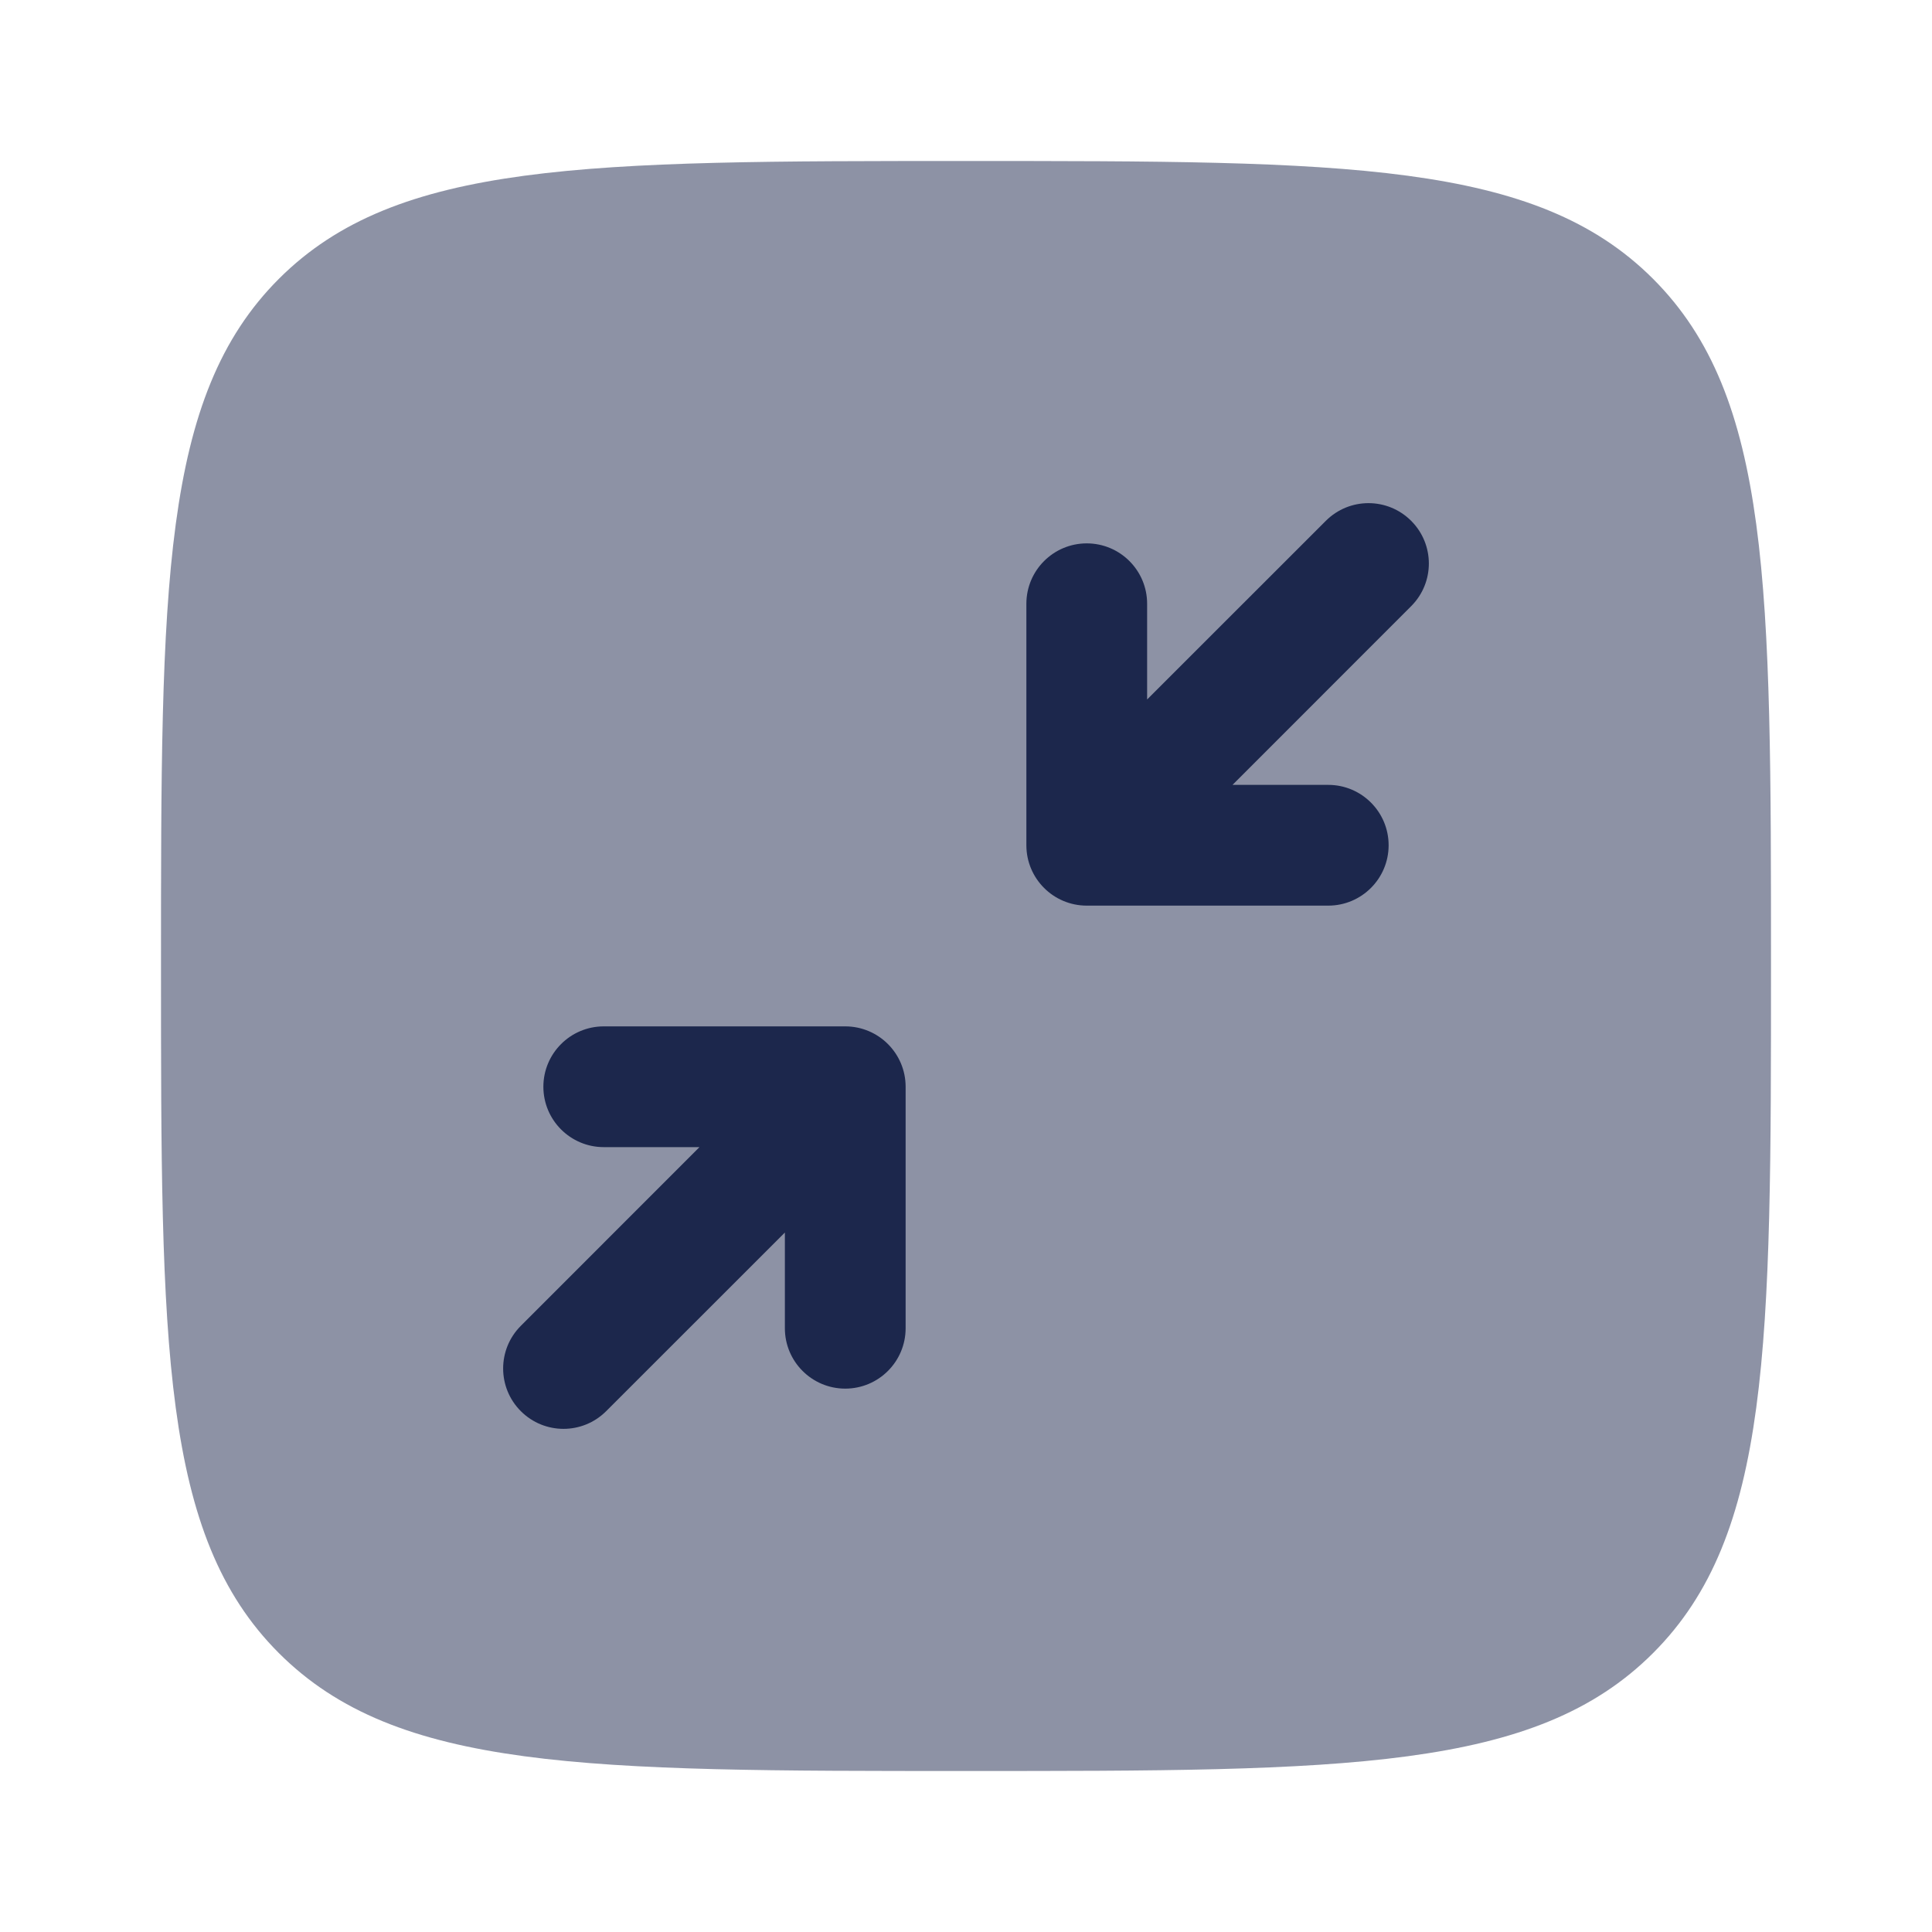
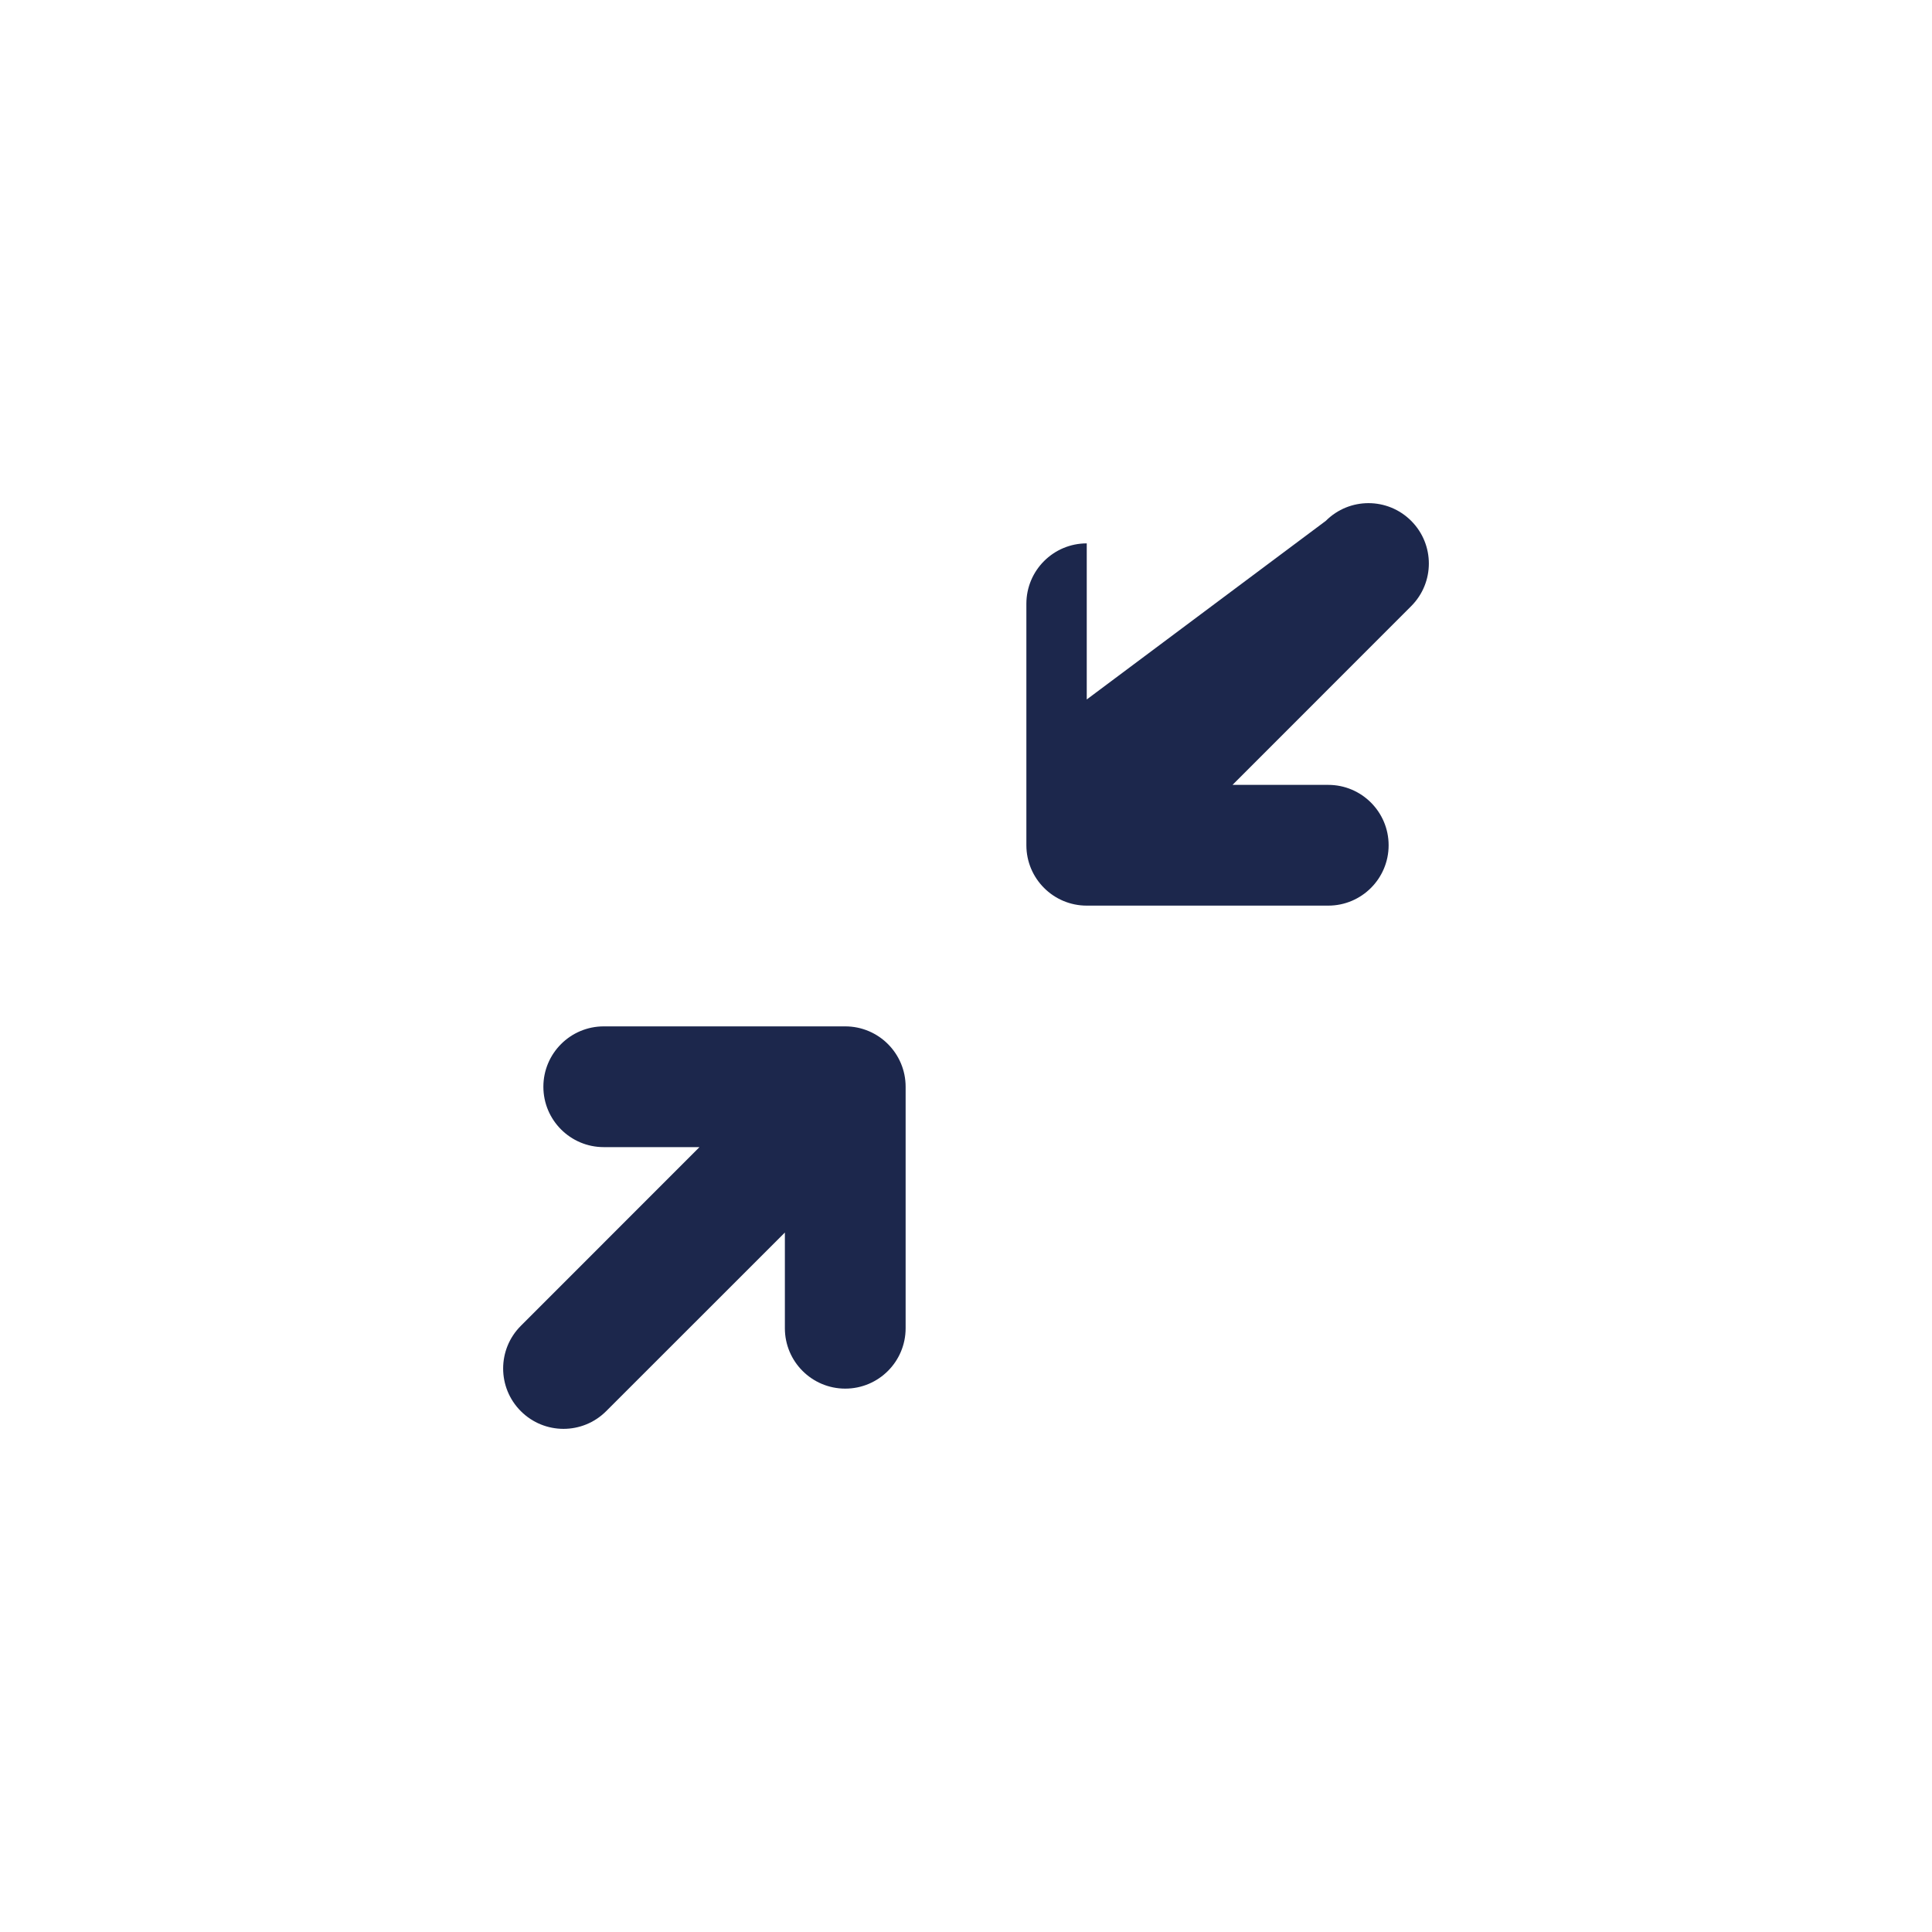
<svg xmlns="http://www.w3.org/2000/svg" width="800px" height="800px" viewBox="0 0 24 24" fill="none">
-   <path opacity="0.5" d="M2 12C2 7.286 2 4.929 3.464 3.464C4.929 2 7.286 2 12 2C16.714 2 19.071 2 20.535 3.464C22 4.929 22 7.286 22 12C22 16.714 22 19.071 20.535 20.535C19.071 22 16.714 22 12 22C7.286 22 4.929 22 3.464 20.535C2 19.071 2 16.714 2 12Z" fill="#1C274C" />
  <path fill-rule="evenodd" clip-rule="evenodd" d="M6.47 17.53C6.177 17.237 6.177 16.763 6.47 16.47L8.689 14.25H7.5C7.086 14.25 6.75 13.914 6.75 13.5C6.75 13.086 7.086 12.75 7.5 12.75H10.5C10.914 12.75 11.25 13.086 11.25 13.5V16.5C11.25 16.914 10.914 17.25 10.5 17.25C10.086 17.25 9.75 16.914 9.75 16.5V15.311L7.53 17.53C7.237 17.823 6.763 17.823 6.47 17.53Z" fill="#1C274C" />
-   <path fill-rule="evenodd" clip-rule="evenodd" d="M17.25 10.5C17.25 10.914 16.914 11.25 16.5 11.25H13.5C13.086 11.25 12.75 10.914 12.75 10.5V7.5C12.75 7.086 13.086 6.75 13.5 6.75C13.914 6.75 14.25 7.086 14.25 7.5V8.689L16.47 6.47C16.763 6.177 17.237 6.177 17.53 6.47C17.823 6.763 17.823 7.237 17.53 7.53L15.311 9.75H16.5C16.914 9.75 17.25 10.086 17.25 10.5Z" fill="#1C274C" />
+   <path fill-rule="evenodd" clip-rule="evenodd" d="M17.25 10.5C17.25 10.914 16.914 11.25 16.5 11.25H13.5C13.086 11.25 12.75 10.914 12.75 10.5V7.5C12.75 7.086 13.086 6.75 13.5 6.75V8.689L16.47 6.47C16.763 6.177 17.237 6.177 17.53 6.47C17.823 6.763 17.823 7.237 17.53 7.53L15.311 9.75H16.5C16.914 9.75 17.25 10.086 17.25 10.5Z" fill="#1C274C" />
</svg>